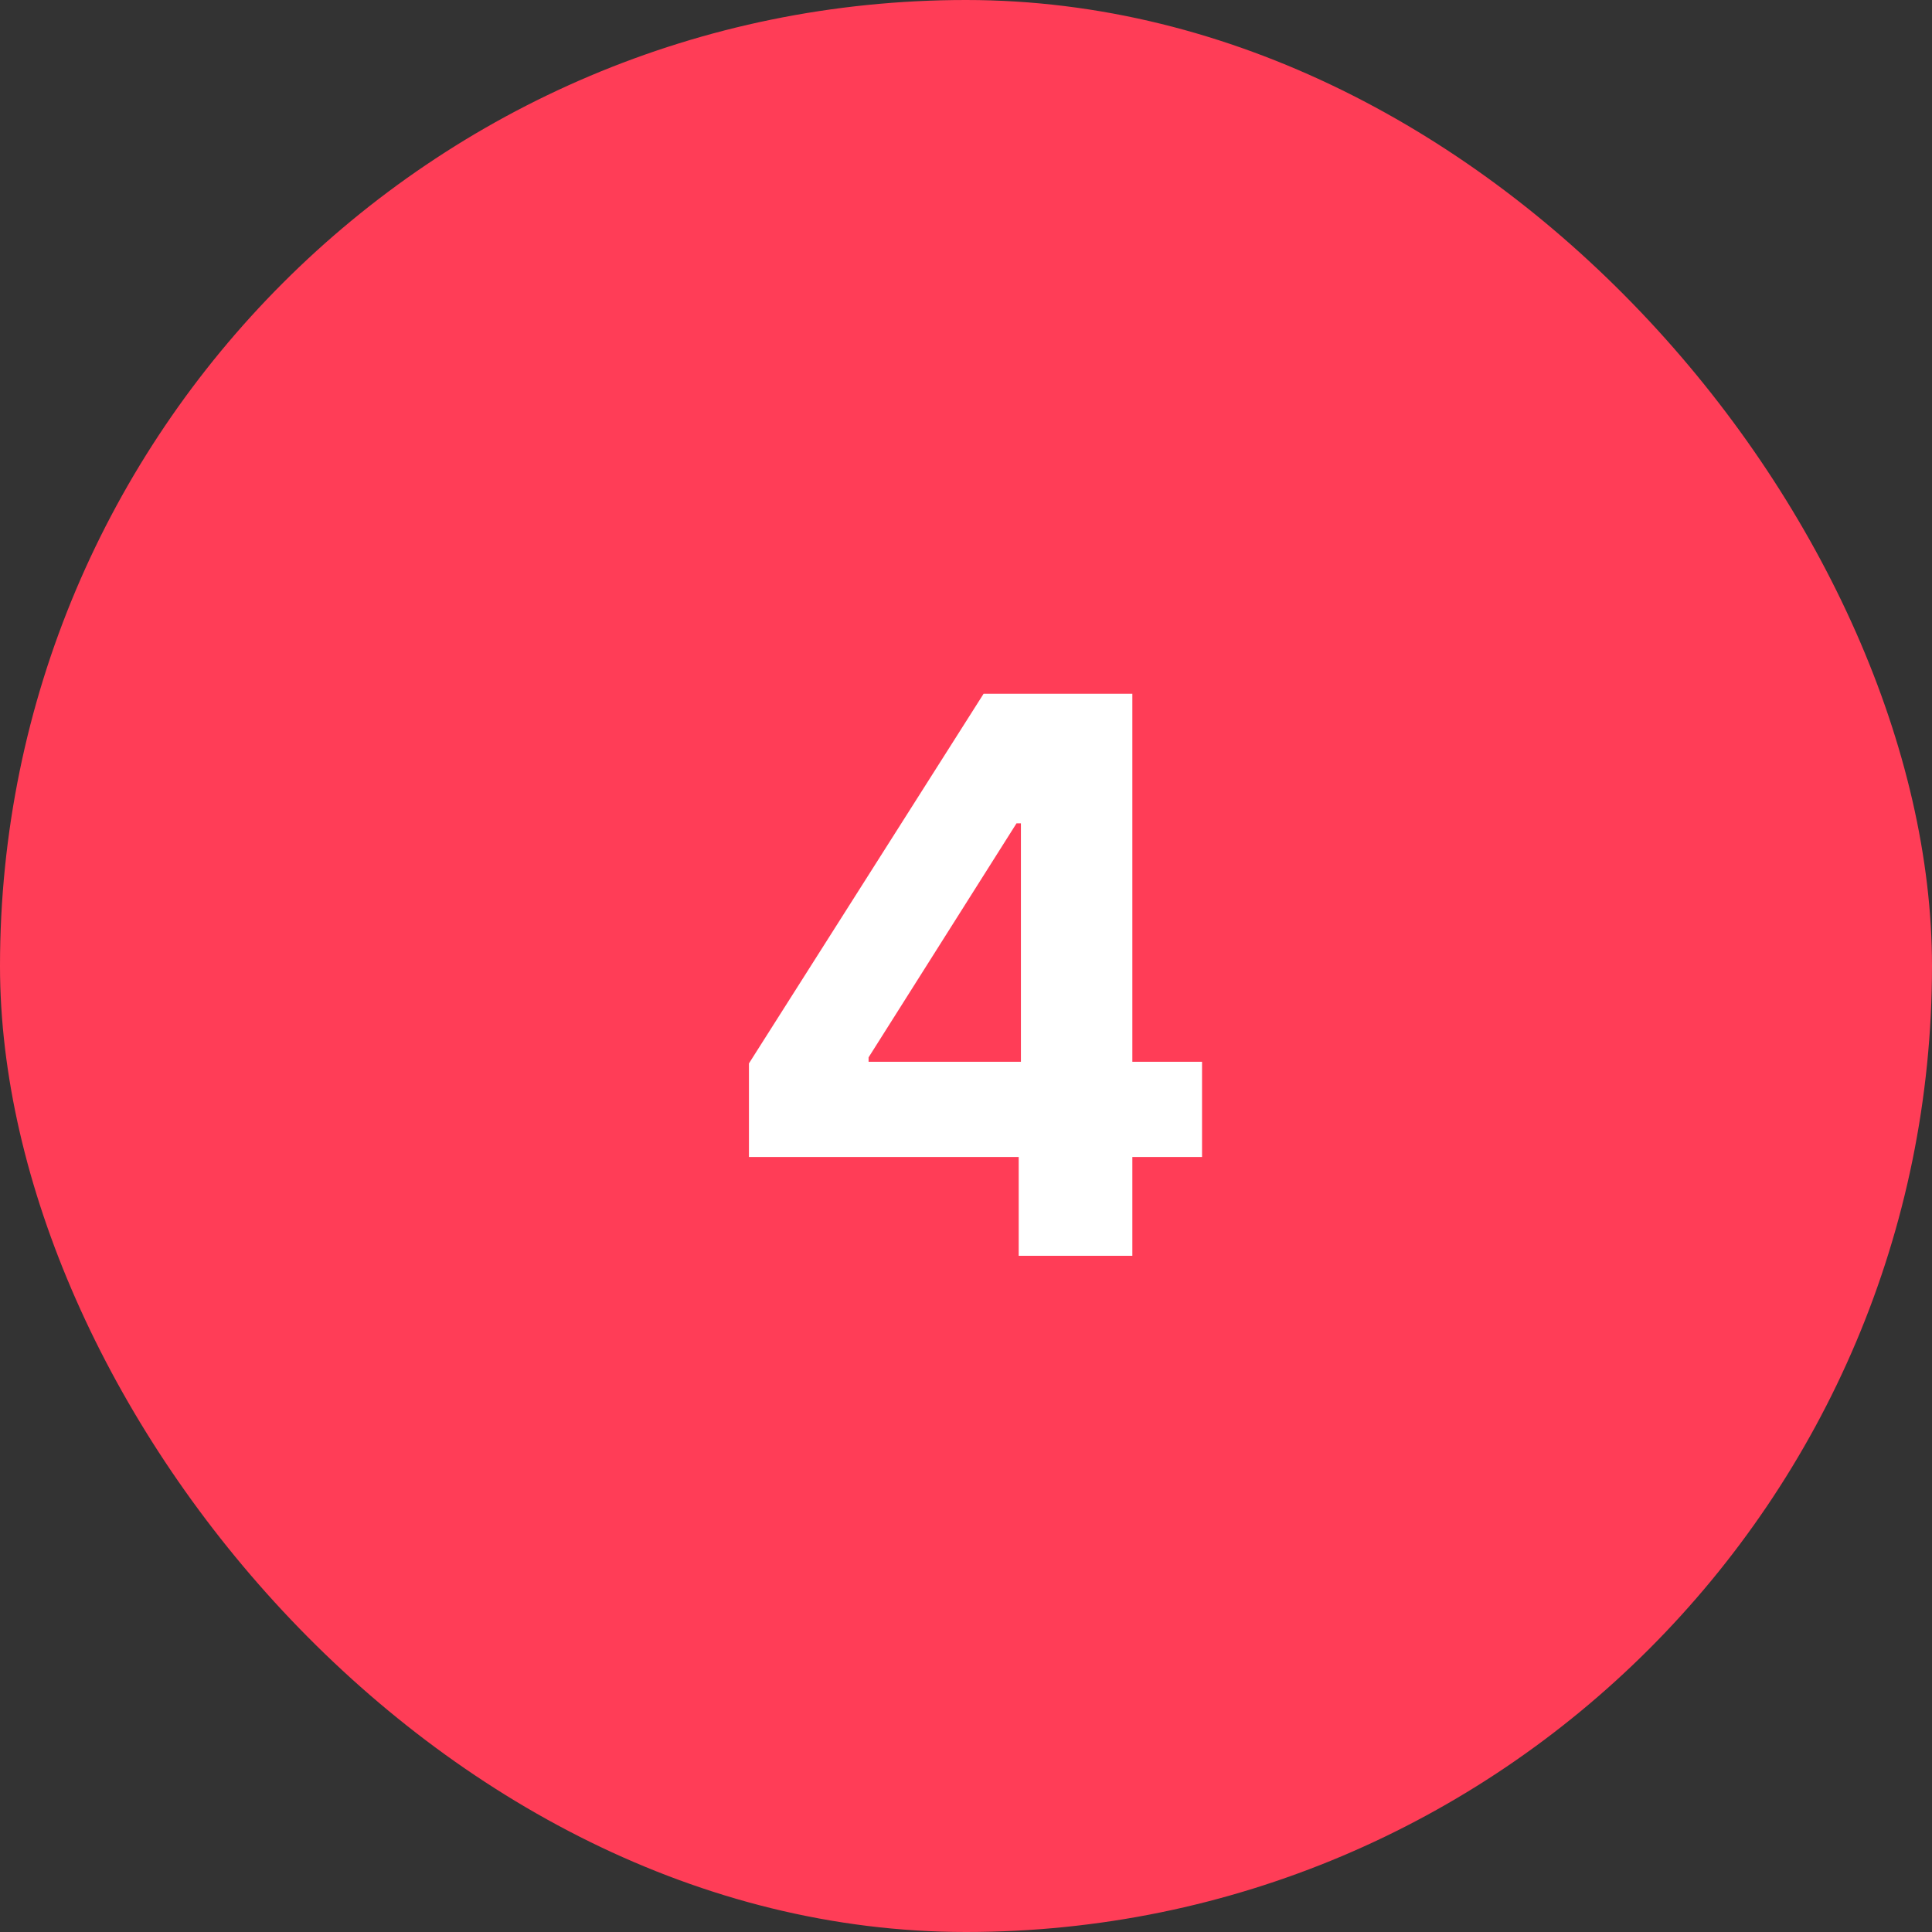
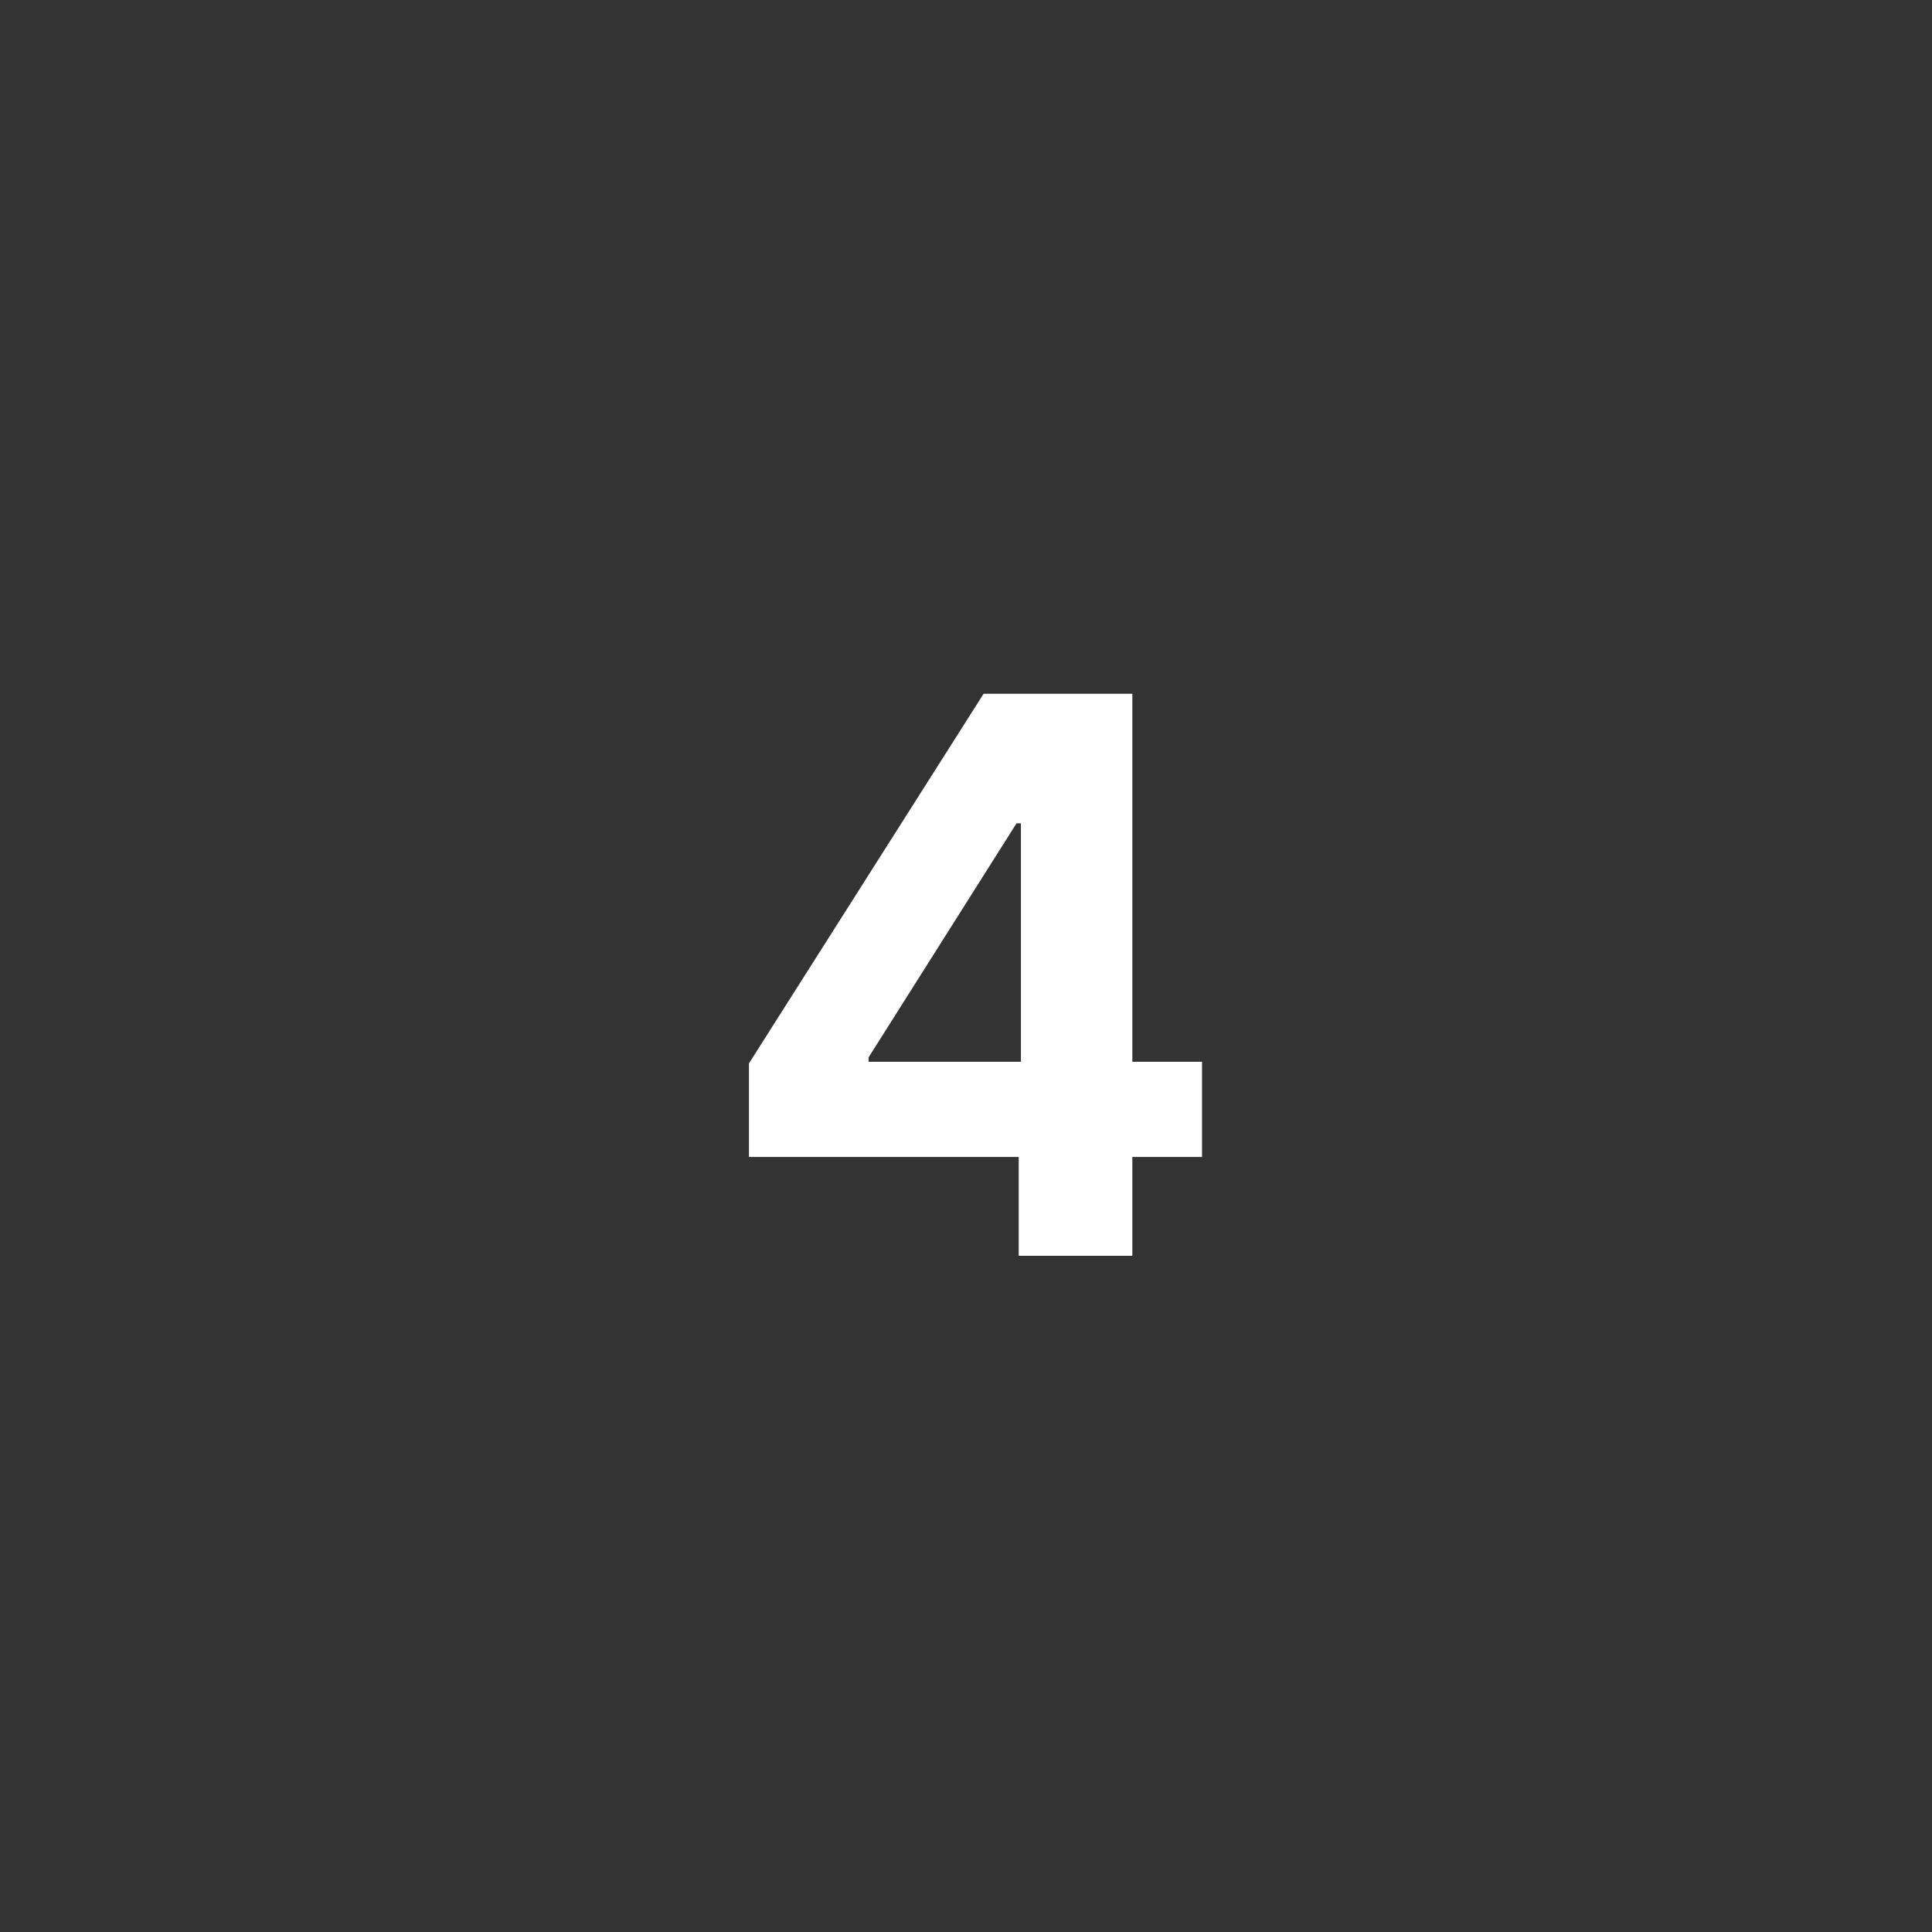
<svg xmlns="http://www.w3.org/2000/svg" width="40" height="40" viewBox="0 0 40 40" fill="none">
  <rect x="0" y="0" width="40" height="40" fill="#333333" stroke="none" />
-   <rect width="40" height="40" rx="20" fill="#FF3D57" />
-   <path d="M15.506 23.954V22.017L20.364 14.364H22.035V17.046H21.046L17.983 21.892V21.983H24.887V23.954H15.506ZM21.091 26V23.364L21.137 22.506V14.364H23.444V26H21.091Z" fill="white" />
+   <path d="M15.506 23.954V22.017L20.364 14.364H22.035V17.046H21.046L17.983 21.892V21.983H24.887V23.954H15.506M21.091 26V23.364L21.137 22.506V14.364H23.444V26H21.091Z" fill="white" />
</svg>